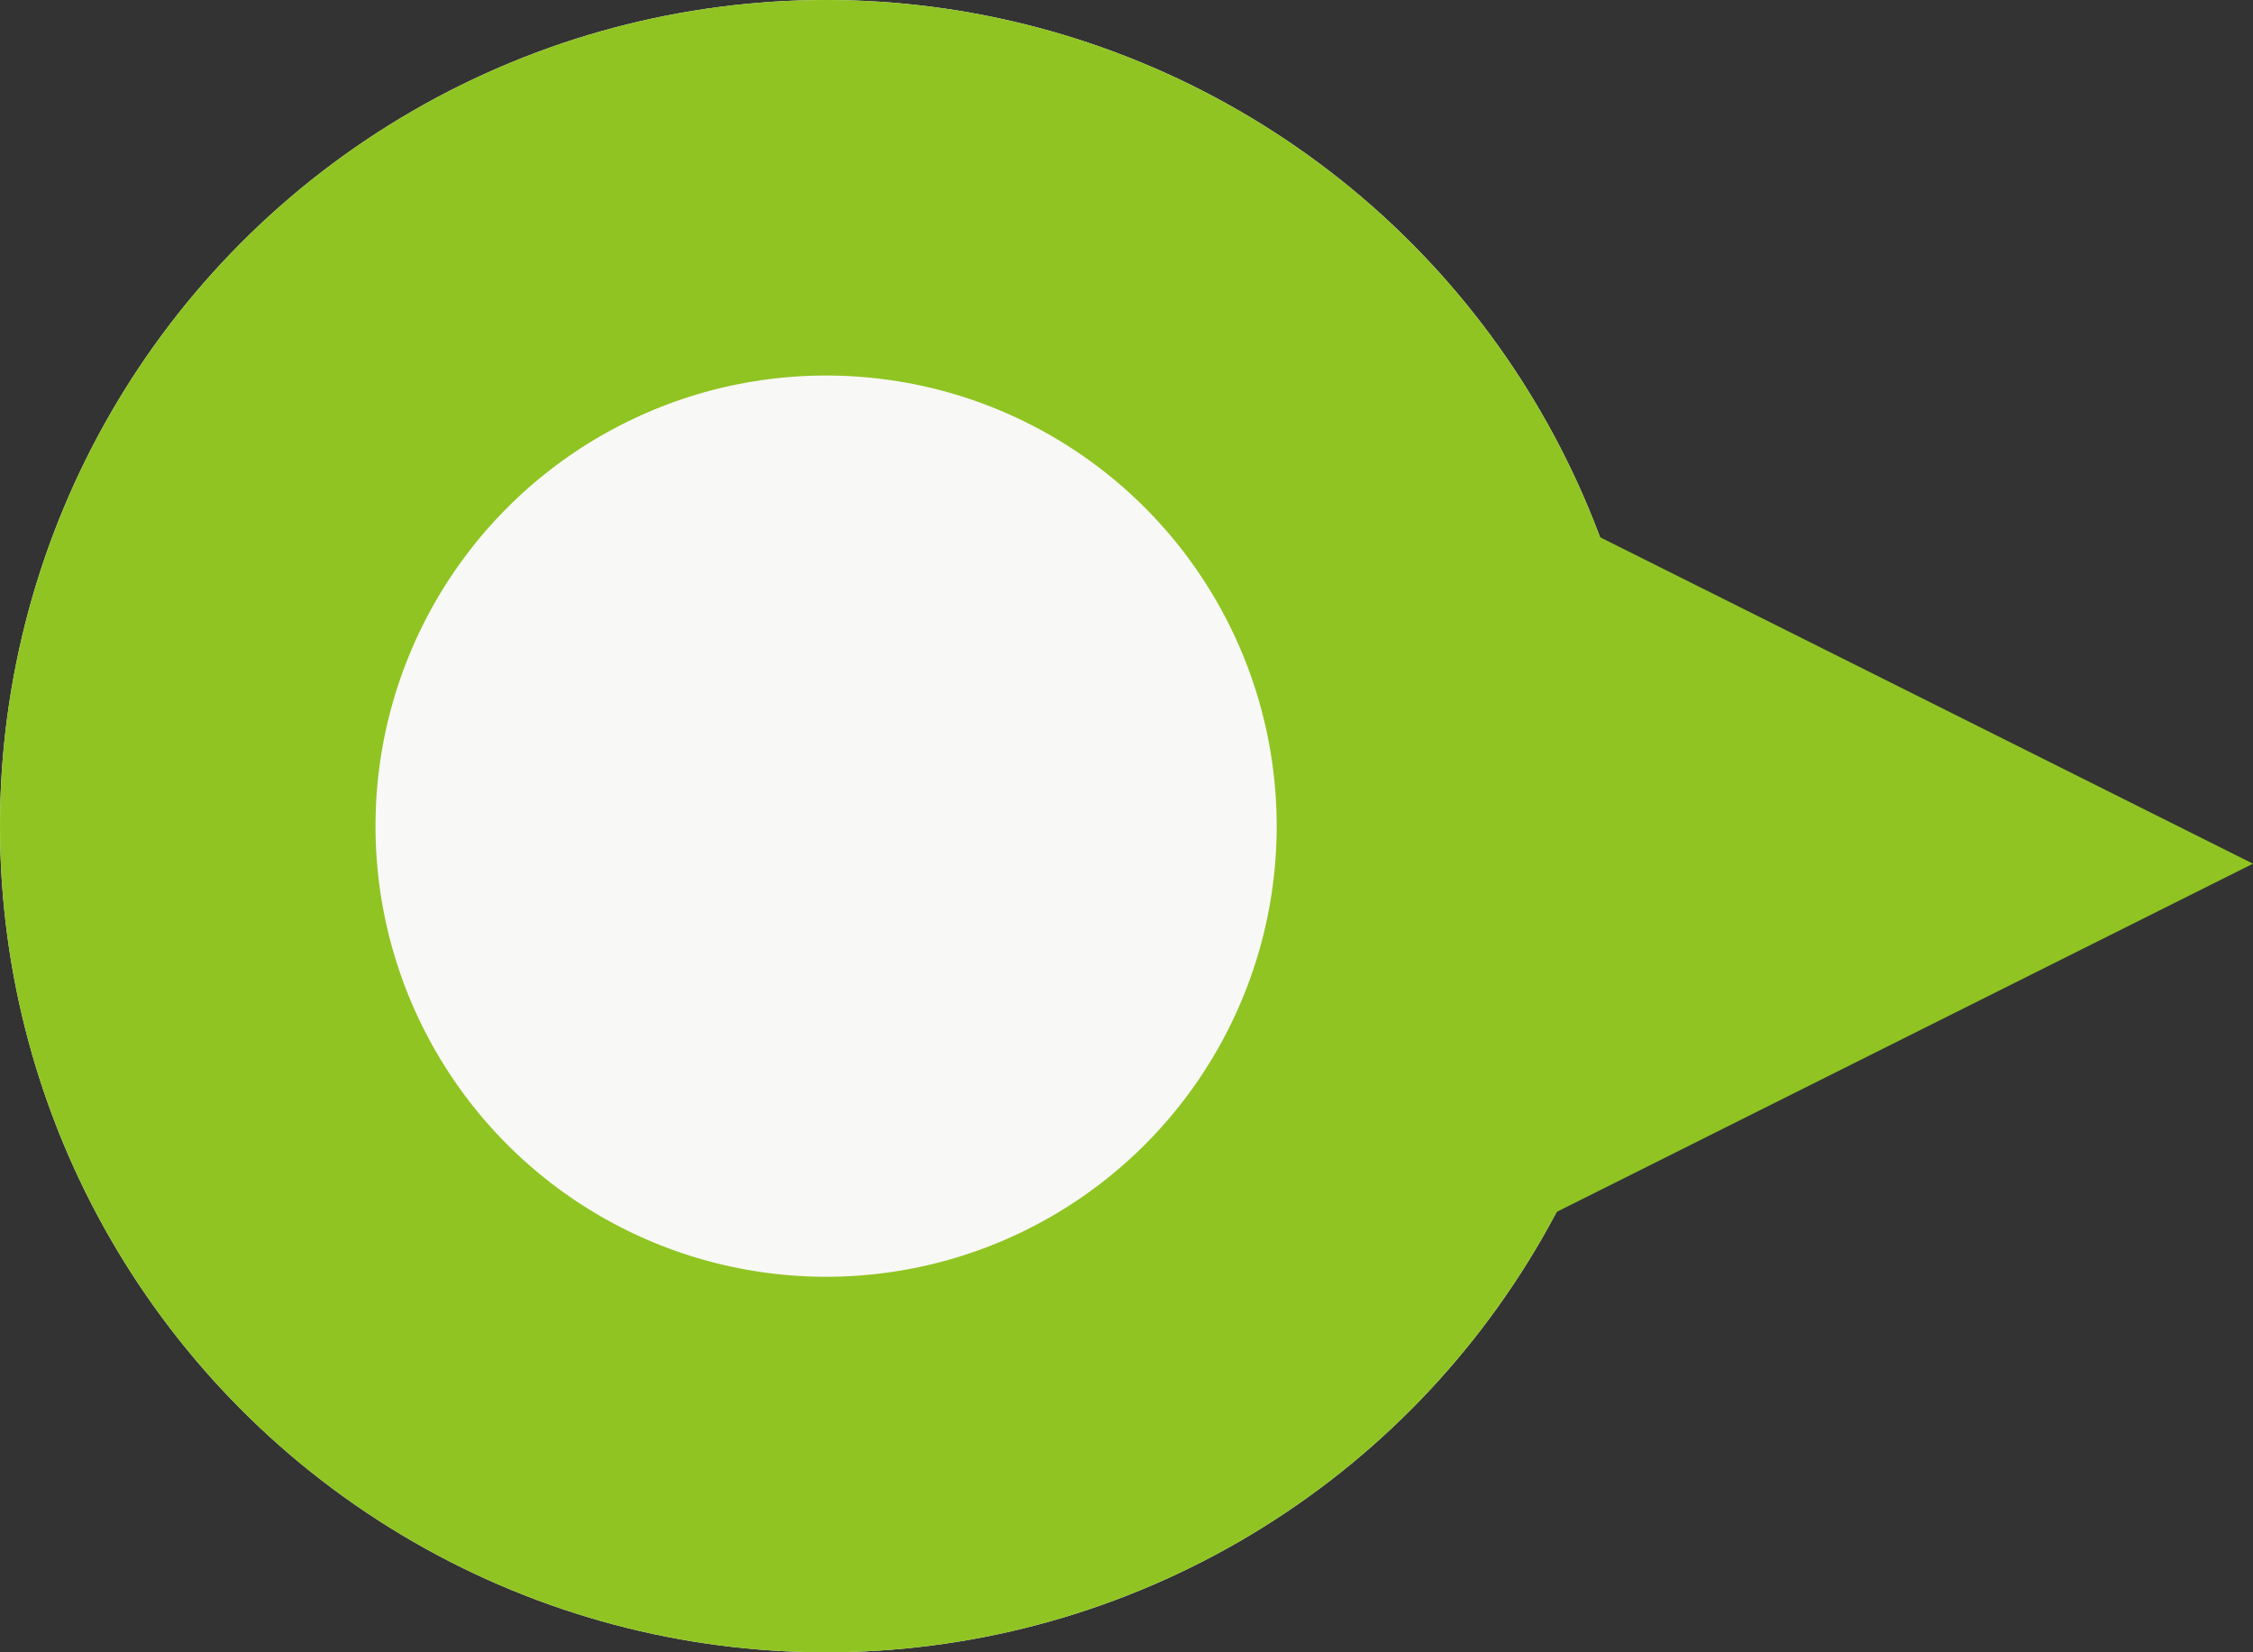
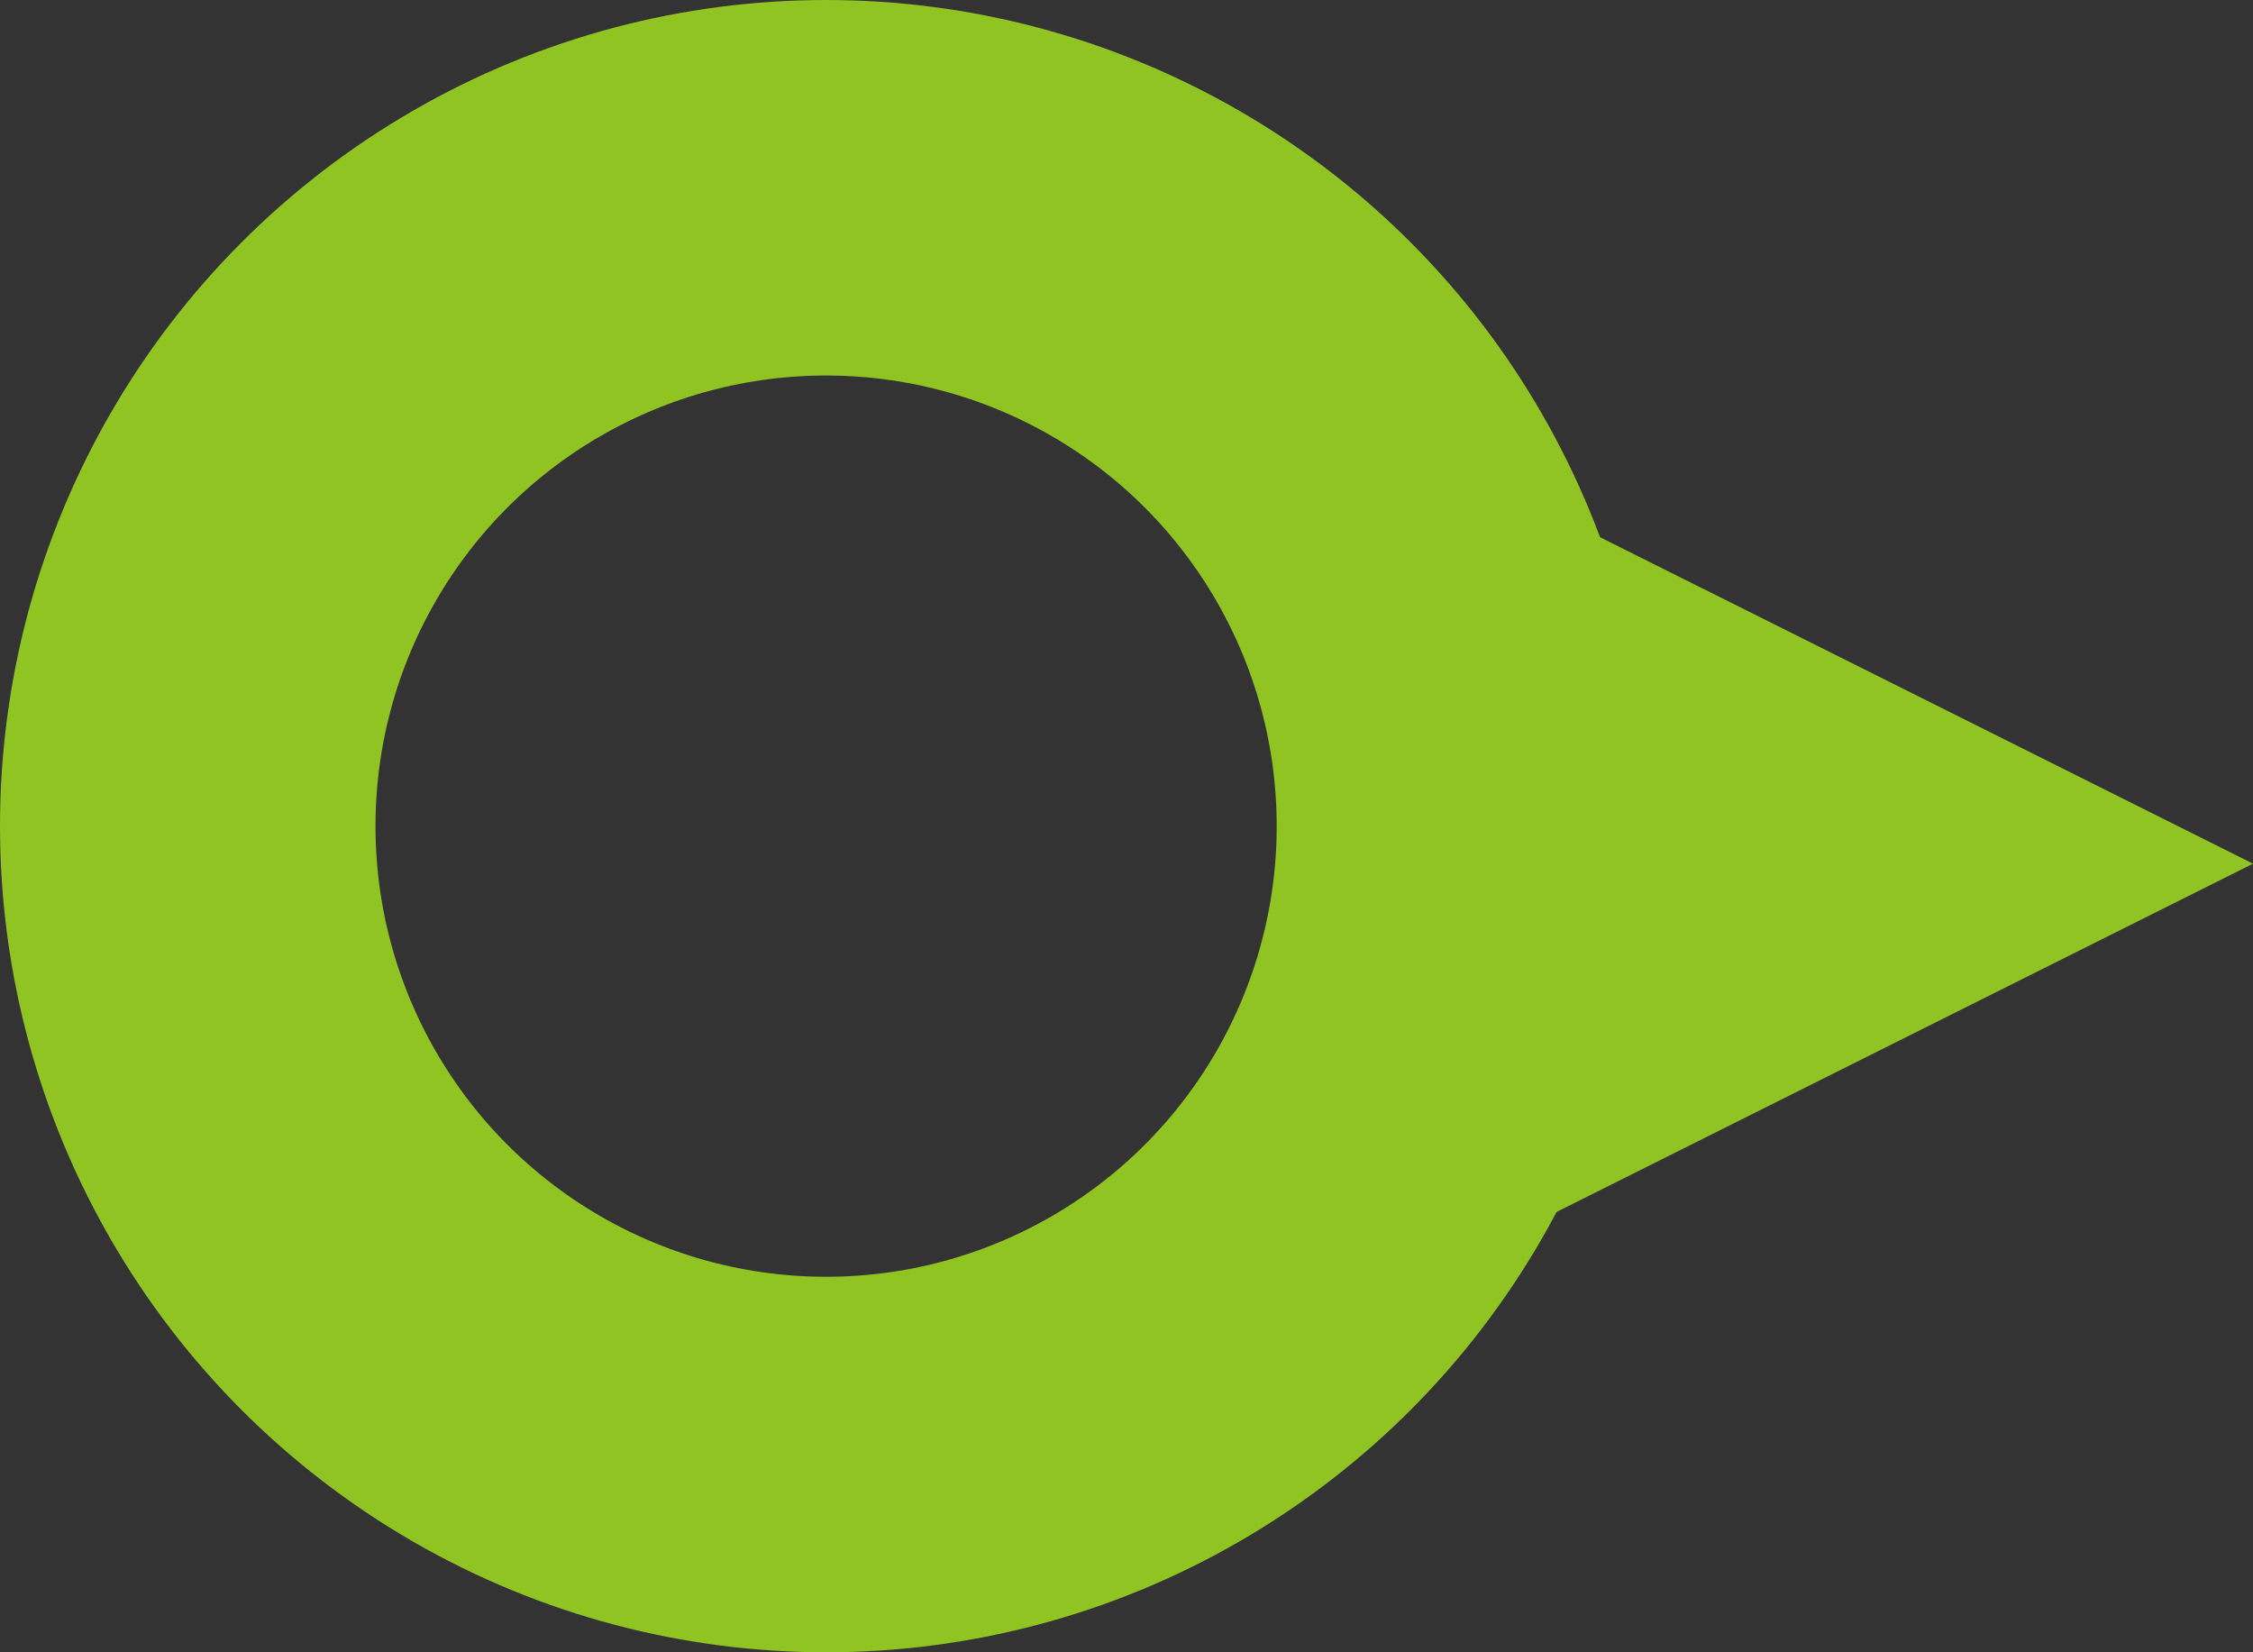
<svg xmlns="http://www.w3.org/2000/svg" width="30" height="22" viewBox="0 0 30 22">
  <rect x="0" y="0" width="30" height="22" fill="#333333" stroke="none" />
  <g id="グループ_12674" data-name="グループ 12674" transform="translate(-231 -2803)">
    <g id="楕円形_252" data-name="楕円形 252" transform="translate(231 2803)" fill="#f8f8f6" stroke="#90c422" stroke-width="5">
-       <circle cx="11" cy="11" r="11" stroke="none" />
      <circle cx="11" cy="11" r="8.5" fill="none" />
    </g>
    <path id="多角形_3" data-name="多角形 3" d="M5.5,0,11,11H0Z" transform="translate(261 2809) rotate(90)" fill="#90c422" />
  </g>
</svg>